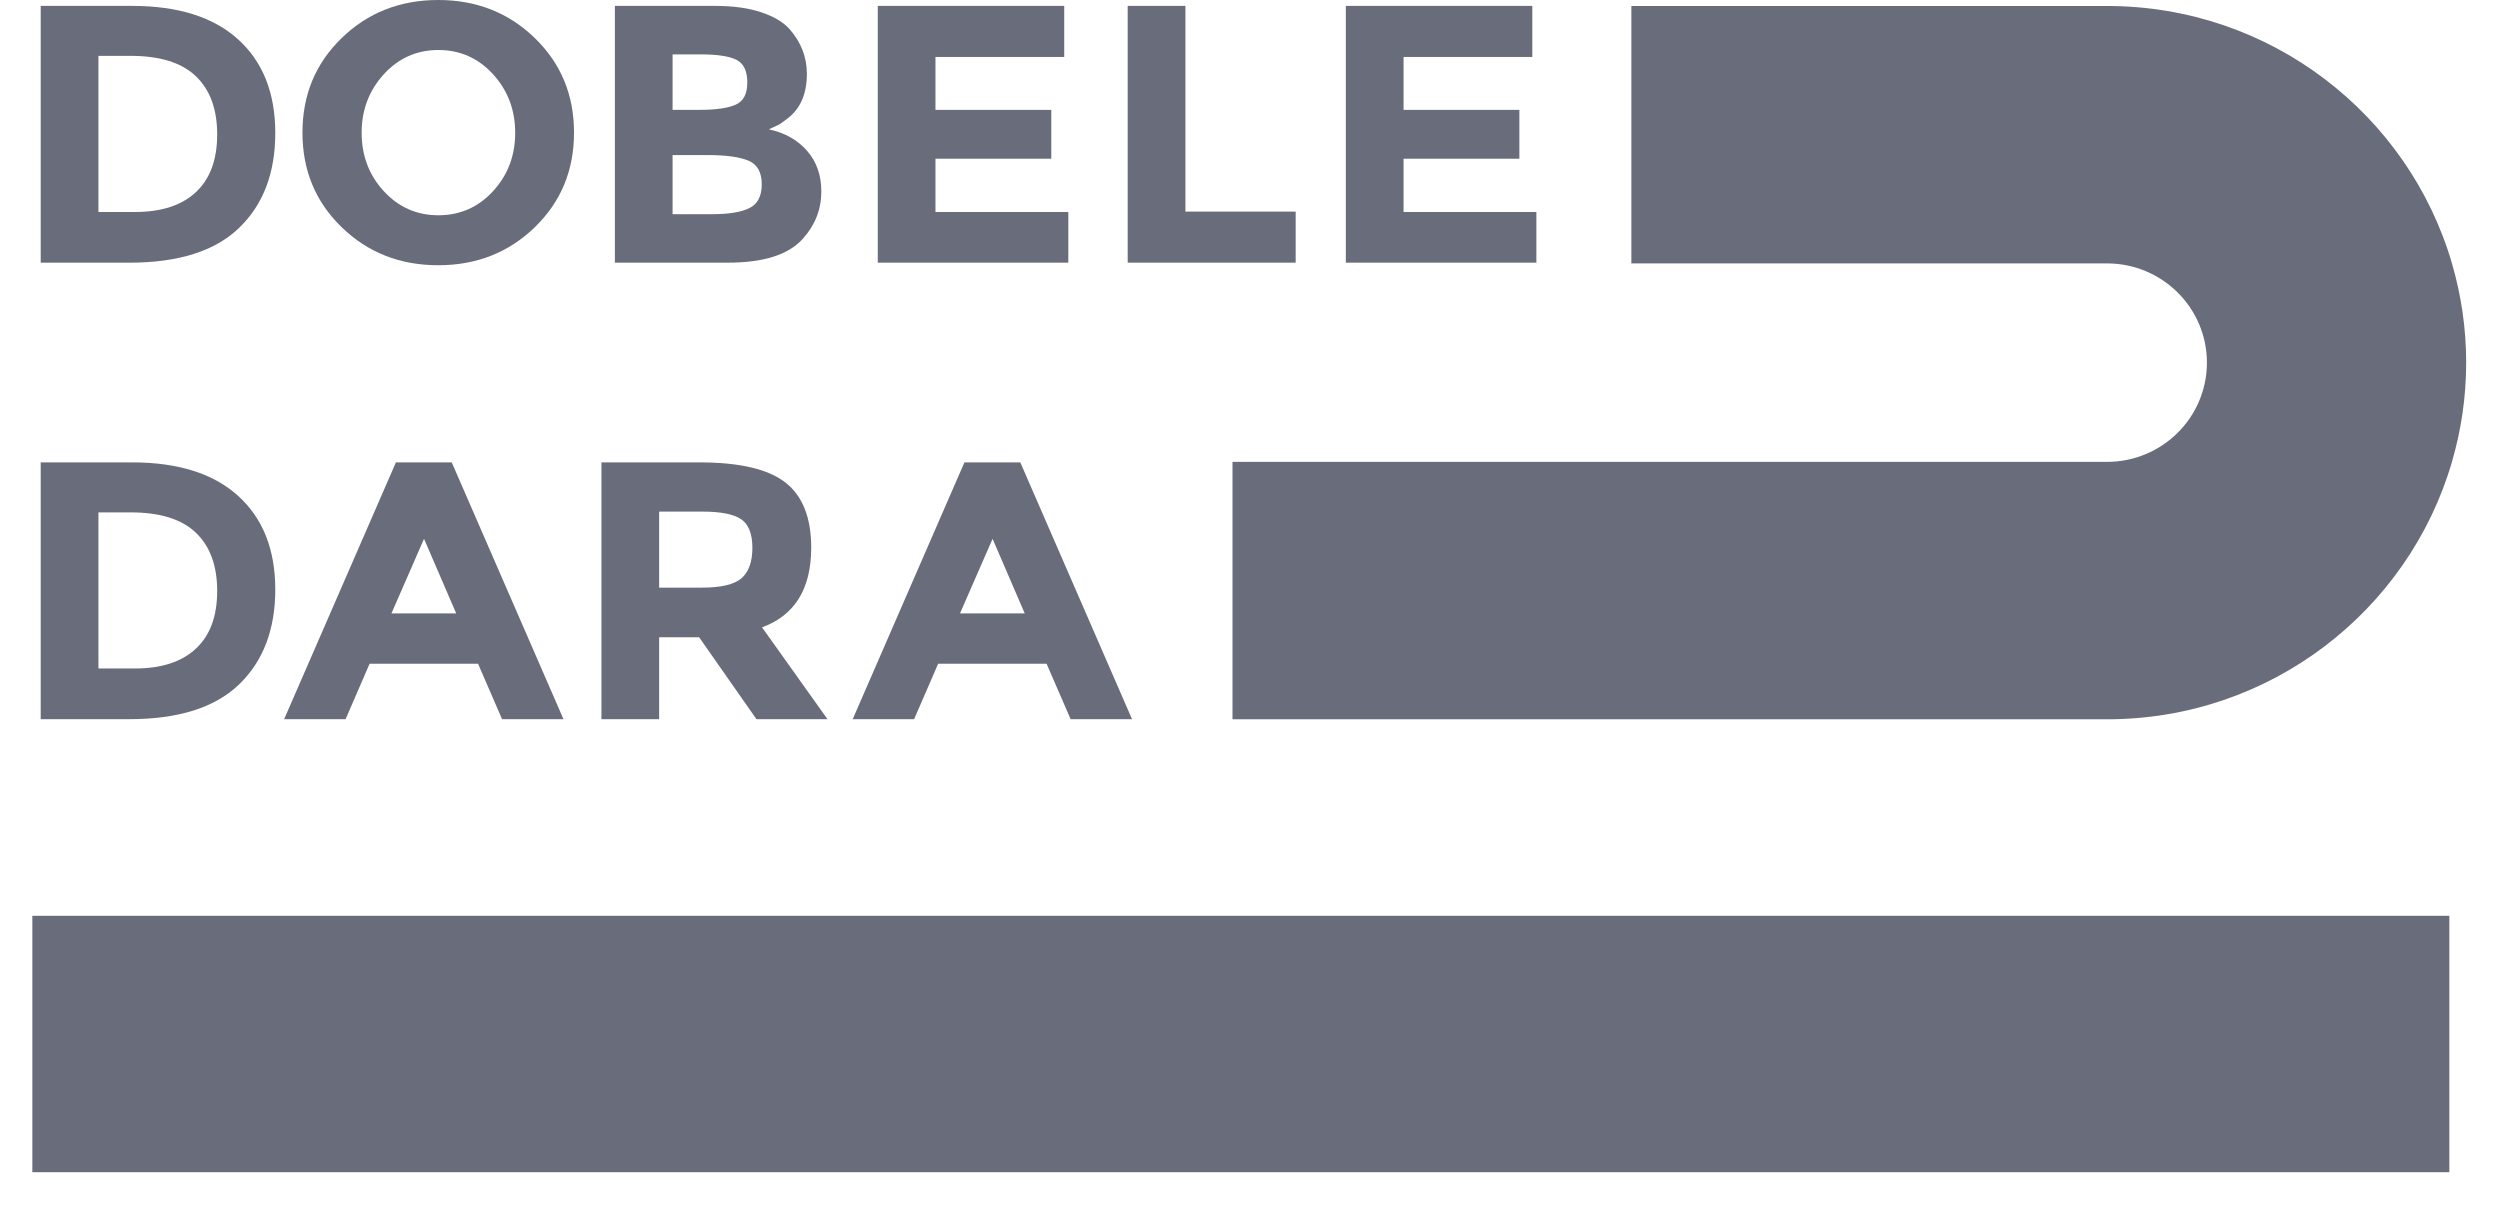
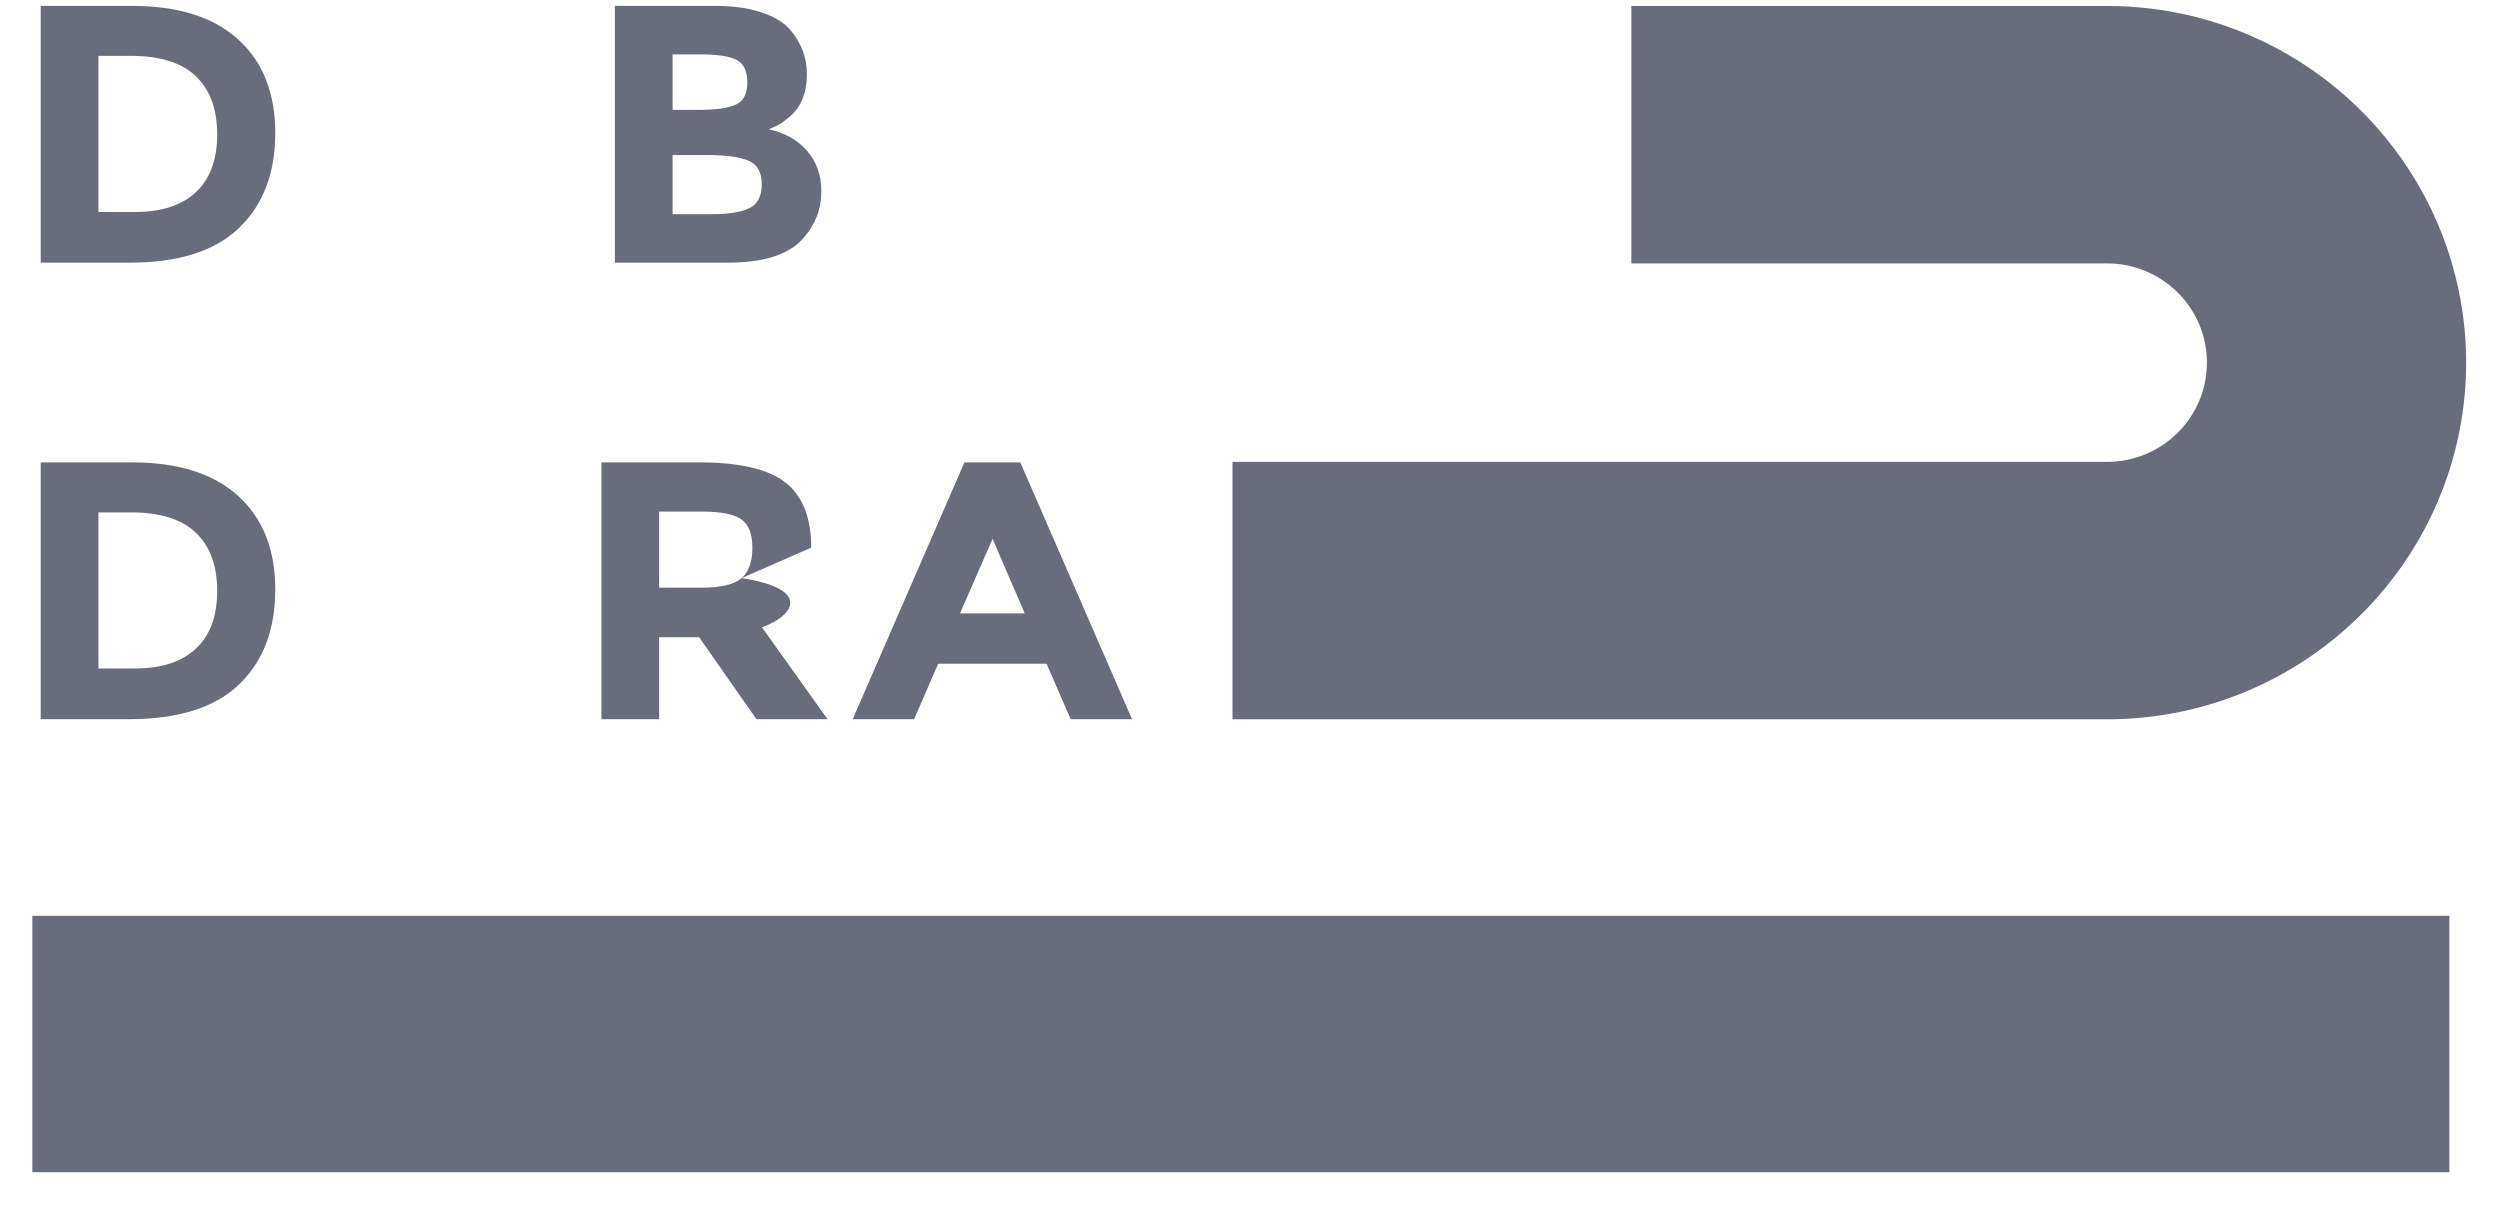
<svg xmlns="http://www.w3.org/2000/svg" width="64" height="31" viewBox="0 0 64 31" fill="none">
  <g clip-path="url(#clip0_679_9314)">
    <path fill-rule="evenodd" clip-rule="evenodd" d="M0.828 30.008H62.703V23.445H0.828V30.008Z" fill="#696C7A" />
    <path fill-rule="evenodd" clip-rule="evenodd" d="M62.77 6.743C61.661 2.937 58.128 0.153 53.938 0.153H41.763V6.743H53.938C55.351 6.743 56.497 7.88 56.497 9.284C56.497 10.687 55.351 11.824 53.938 11.824H31.552V18.414H53.938C58.128 18.414 61.661 15.63 62.77 11.824C63.005 11.018 63.134 10.166 63.134 9.284C63.134 8.401 63.005 7.55 62.77 6.743Z" fill="#696C7A" />
    <path fill-rule="evenodd" clip-rule="evenodd" d="M5.015 4.919C5.378 4.58 5.56 4.088 5.56 3.442C5.56 2.797 5.378 2.3 5.015 1.952C4.653 1.604 4.095 1.43 3.344 1.43H2.52V5.427H3.457C4.133 5.427 4.653 5.257 5.015 4.919ZM6.1 1.012C6.731 1.585 7.047 2.383 7.047 3.405C7.047 4.427 6.74 5.236 6.124 5.831C5.508 6.427 4.569 6.725 3.306 6.725H1.042V0.151H3.382C4.562 0.151 5.469 0.438 6.1 1.012Z" fill="#696C7A" />
-     <path fill-rule="evenodd" clip-rule="evenodd" d="M13.189 3.4C13.189 2.814 12.999 2.314 12.621 1.9C12.242 1.486 11.776 1.28 11.223 1.28C10.671 1.28 10.205 1.486 9.826 1.9C9.448 2.314 9.258 2.814 9.258 3.4C9.258 3.986 9.448 4.485 9.826 4.895C10.205 5.306 10.671 5.511 11.223 5.511C11.776 5.511 12.242 5.306 12.621 4.895C12.999 4.485 13.189 3.986 13.189 3.4ZM13.691 5.817C13.021 6.466 12.197 6.79 11.219 6.79C10.24 6.79 9.416 6.466 8.747 5.817C8.077 5.168 7.743 4.361 7.743 3.396C7.743 2.43 8.077 1.623 8.747 0.974C9.416 0.325 10.24 0 11.219 0C12.197 0 13.021 0.325 13.691 0.974C14.36 1.623 14.695 2.43 14.695 3.396C14.695 4.361 14.36 5.168 13.691 5.817Z" fill="#696C7A" />
    <path fill-rule="evenodd" clip-rule="evenodd" d="M17.218 5.483H18.232C18.655 5.483 18.972 5.432 19.184 5.328C19.395 5.225 19.501 5.021 19.501 4.717C19.501 4.413 19.389 4.212 19.165 4.115C18.941 4.018 18.582 3.969 18.09 3.969H17.218V5.483ZM17.218 2.812H17.919C18.329 2.812 18.634 2.768 18.833 2.68C19.032 2.593 19.131 2.403 19.131 2.112C19.131 1.82 19.04 1.627 18.857 1.533C18.674 1.439 18.364 1.392 17.929 1.392H17.218V2.812ZM18.639 6.724H15.741V0.151H18.317C18.765 0.151 19.152 0.204 19.477 0.311C19.802 0.417 20.047 0.562 20.211 0.743C20.508 1.082 20.656 1.464 20.656 1.891C20.656 2.405 20.489 2.787 20.154 3.038C20.041 3.126 19.962 3.181 19.918 3.202C19.873 3.225 19.794 3.261 19.681 3.311C20.091 3.399 20.418 3.582 20.661 3.861C20.904 4.14 21.026 4.486 21.026 4.9C21.026 5.358 20.868 5.762 20.552 6.113C20.186 6.521 19.548 6.724 18.639 6.724Z" fill="#696C7A" />
-     <path fill-rule="evenodd" clip-rule="evenodd" d="M27.244 0.151V1.458H23.948V2.813H26.913V4.063H23.948V5.427H27.349V6.724H22.471V0.151H27.244Z" fill="#696C7A" />
-     <path fill-rule="evenodd" clip-rule="evenodd" d="M28.869 6.724V0.151H30.347V5.417H33.169V6.724H28.869Z" fill="#696C7A" />
-     <path fill-rule="evenodd" clip-rule="evenodd" d="M39.227 0.151V1.458H35.931V2.813H38.896V4.063H35.931V5.427H39.331V6.724H34.453V0.151H39.227Z" fill="#696C7A" />
    <path fill-rule="evenodd" clip-rule="evenodd" d="M5.015 16.605C5.378 16.267 5.56 15.775 5.56 15.129C5.56 14.483 5.378 13.986 5.015 13.638C4.653 13.29 4.095 13.117 3.344 13.117H2.52V17.113H3.457C4.133 17.113 4.653 16.944 5.015 16.605ZM6.1 12.698C6.731 13.272 7.047 14.069 7.047 15.091C7.047 16.113 6.74 16.922 6.124 17.518C5.508 18.113 4.569 18.411 3.306 18.411H1.042V11.837H3.382C4.562 11.837 5.469 12.124 6.1 12.698Z" fill="#696C7A" />
-     <path fill-rule="evenodd" clip-rule="evenodd" d="M10.855 13.794L10.021 15.703H11.679L10.855 13.794ZM12.853 18.411L12.238 16.991H9.462L8.847 18.411H7.274L10.135 11.838H11.565L14.425 18.411H12.853Z" fill="#696C7A" />
-     <path fill-rule="evenodd" clip-rule="evenodd" d="M18.986 14.8C19.17 14.637 19.261 14.378 19.261 14.024C19.261 13.67 19.166 13.427 18.977 13.295C18.788 13.164 18.456 13.097 17.983 13.097H16.874V15.044H17.954C18.459 15.044 18.803 14.963 18.986 14.8ZM20.767 14.019C20.767 15.073 20.347 15.753 19.508 16.06L21.184 18.411H19.365L17.898 16.314H16.874V18.411H15.397V11.837H17.907C18.936 11.837 19.67 12.01 20.109 12.354C20.548 12.699 20.767 13.254 20.767 14.019Z" fill="#696C7A" />
+     <path fill-rule="evenodd" clip-rule="evenodd" d="M18.986 14.8C19.17 14.637 19.261 14.378 19.261 14.024C19.261 13.67 19.166 13.427 18.977 13.295C18.788 13.164 18.456 13.097 17.983 13.097H16.874V15.044H17.954C18.459 15.044 18.803 14.963 18.986 14.8ZC20.767 15.073 20.347 15.753 19.508 16.06L21.184 18.411H19.365L17.898 16.314H16.874V18.411H15.397V11.837H17.907C18.936 11.837 19.67 12.01 20.109 12.354C20.548 12.699 20.767 13.254 20.767 14.019Z" fill="#696C7A" />
    <path fill-rule="evenodd" clip-rule="evenodd" d="M25.41 13.794L24.576 15.703H26.233L25.41 13.794ZM27.408 18.411L26.792 16.991H24.017L23.401 18.411H21.829L24.689 11.838H26.12L28.98 18.411H27.408Z" fill="#696C7A" />
  </g>
  <defs>
    <clipPath id="clip0_679_9314">
      <rect width="62.344" height="30" fill="white" transform="translate(0.828 0.008)" />
    </clipPath>
  </defs>
</svg>